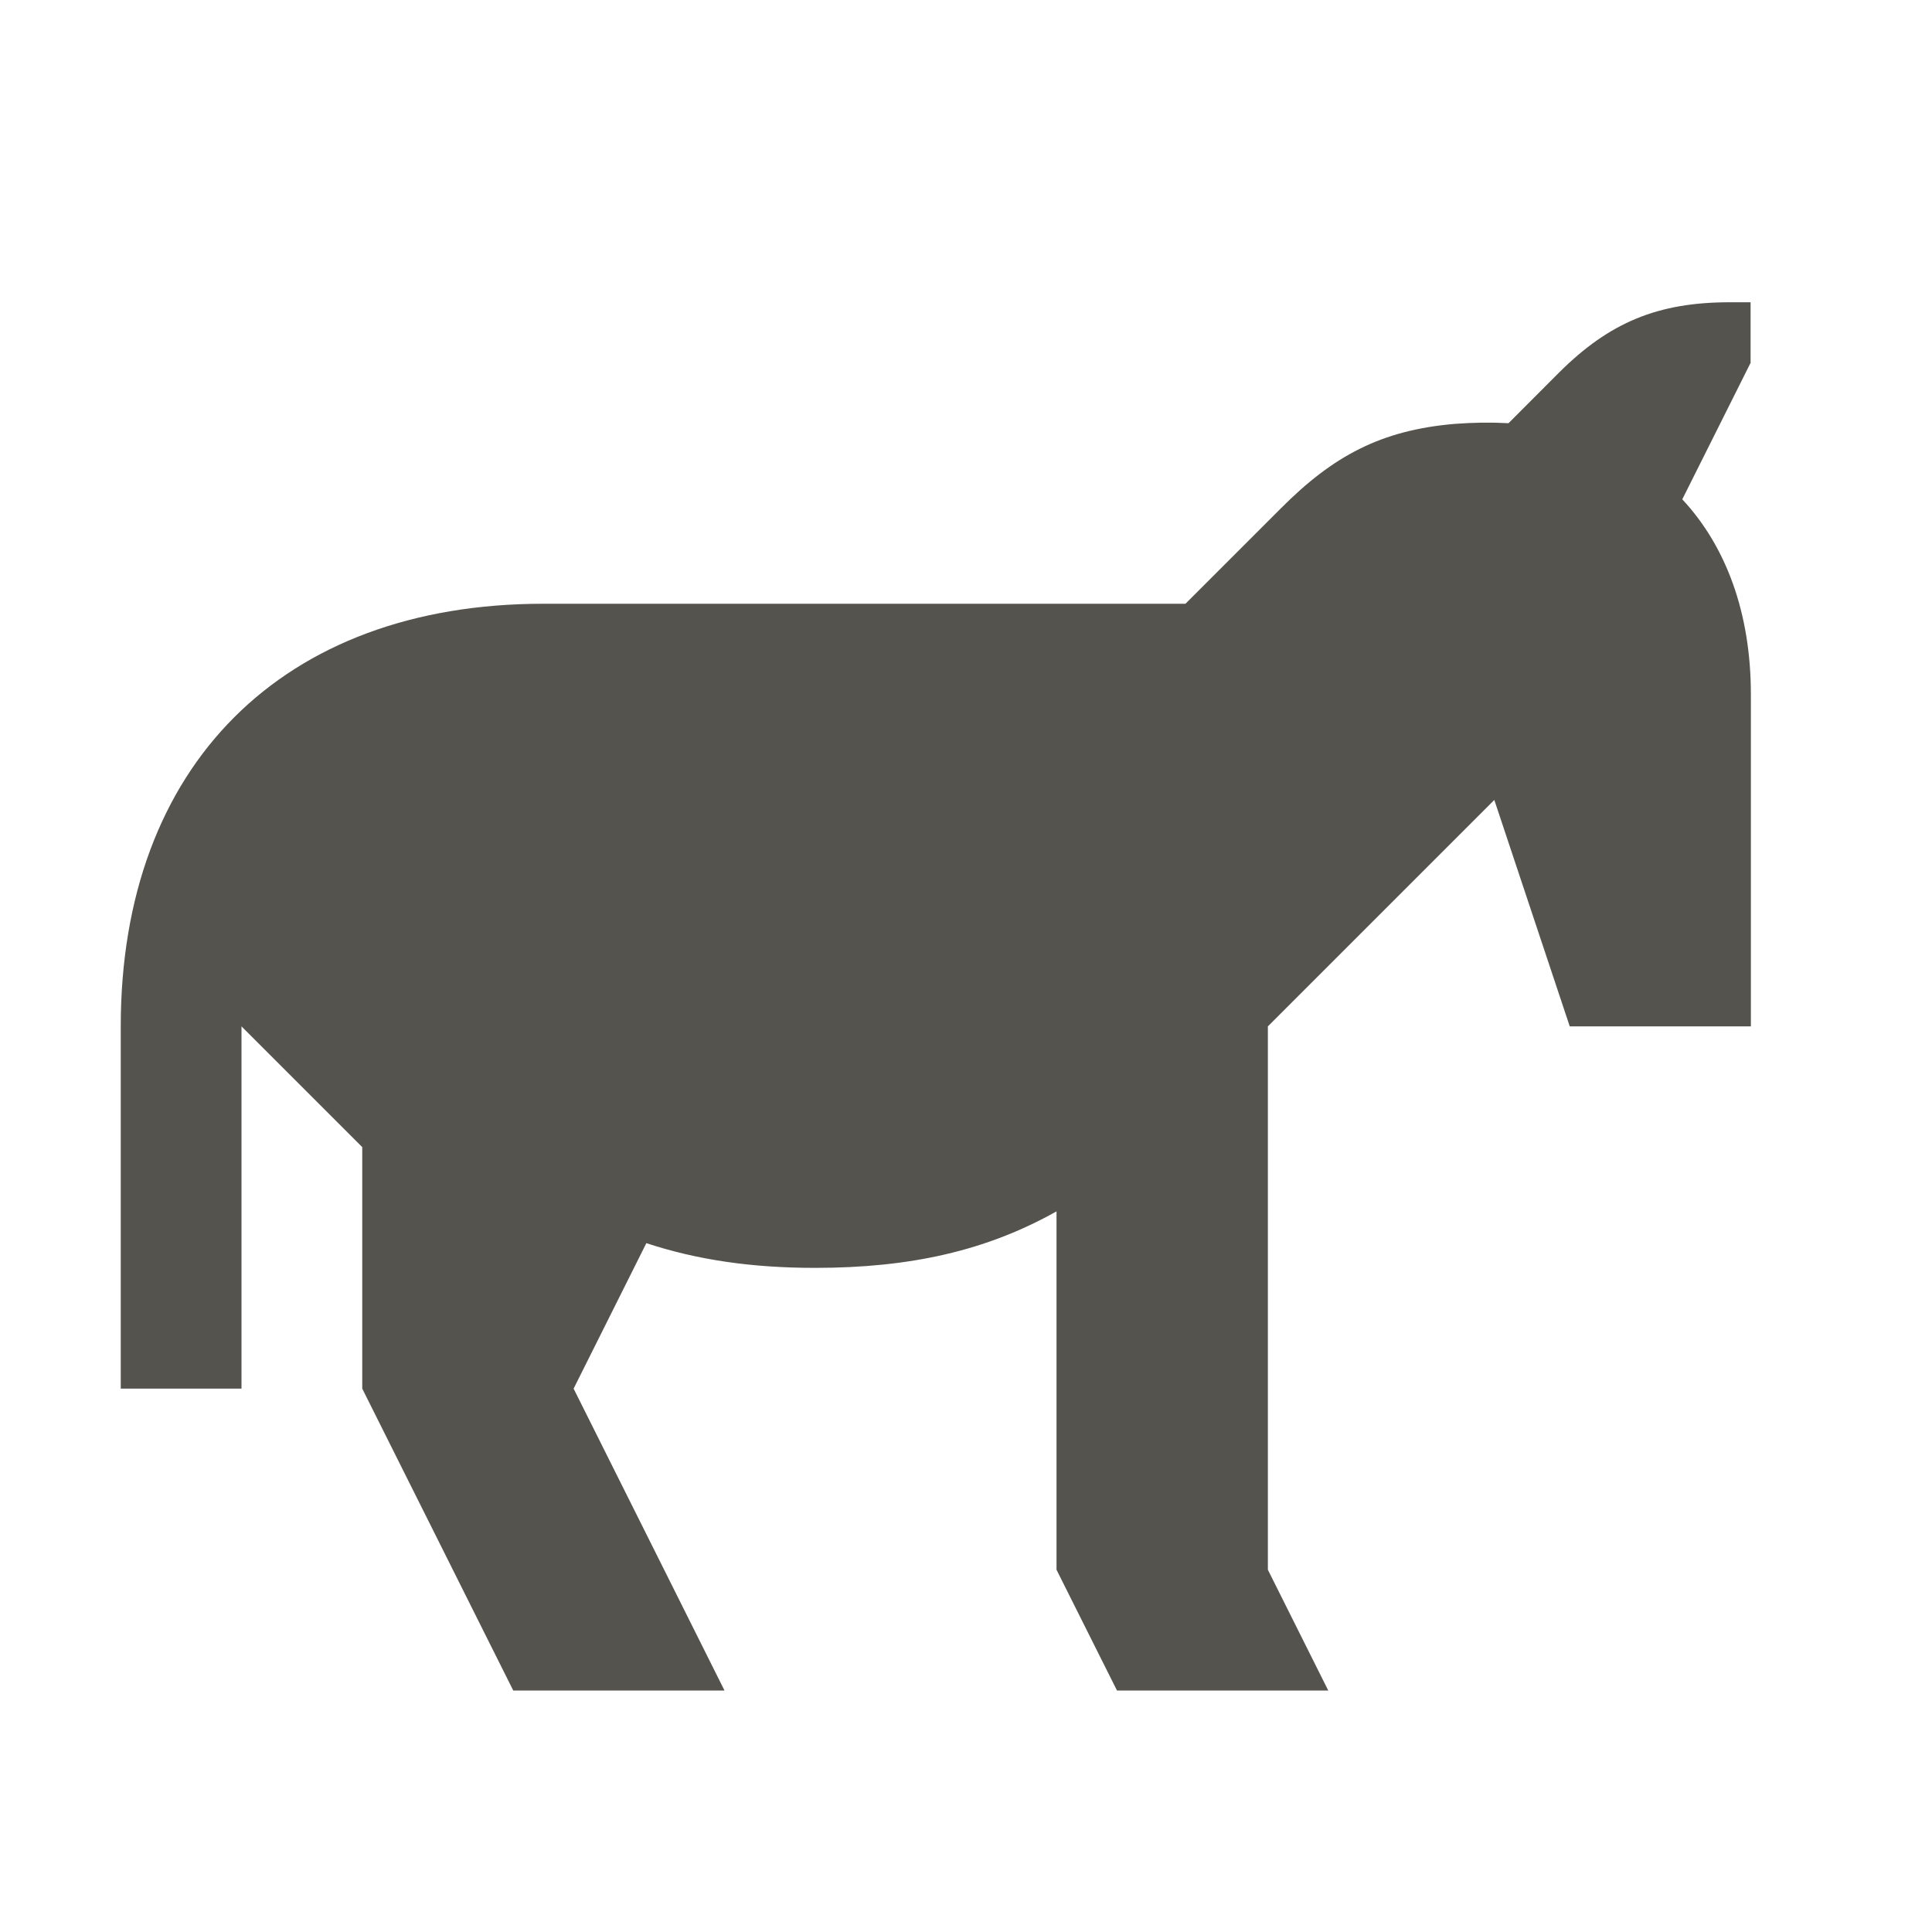
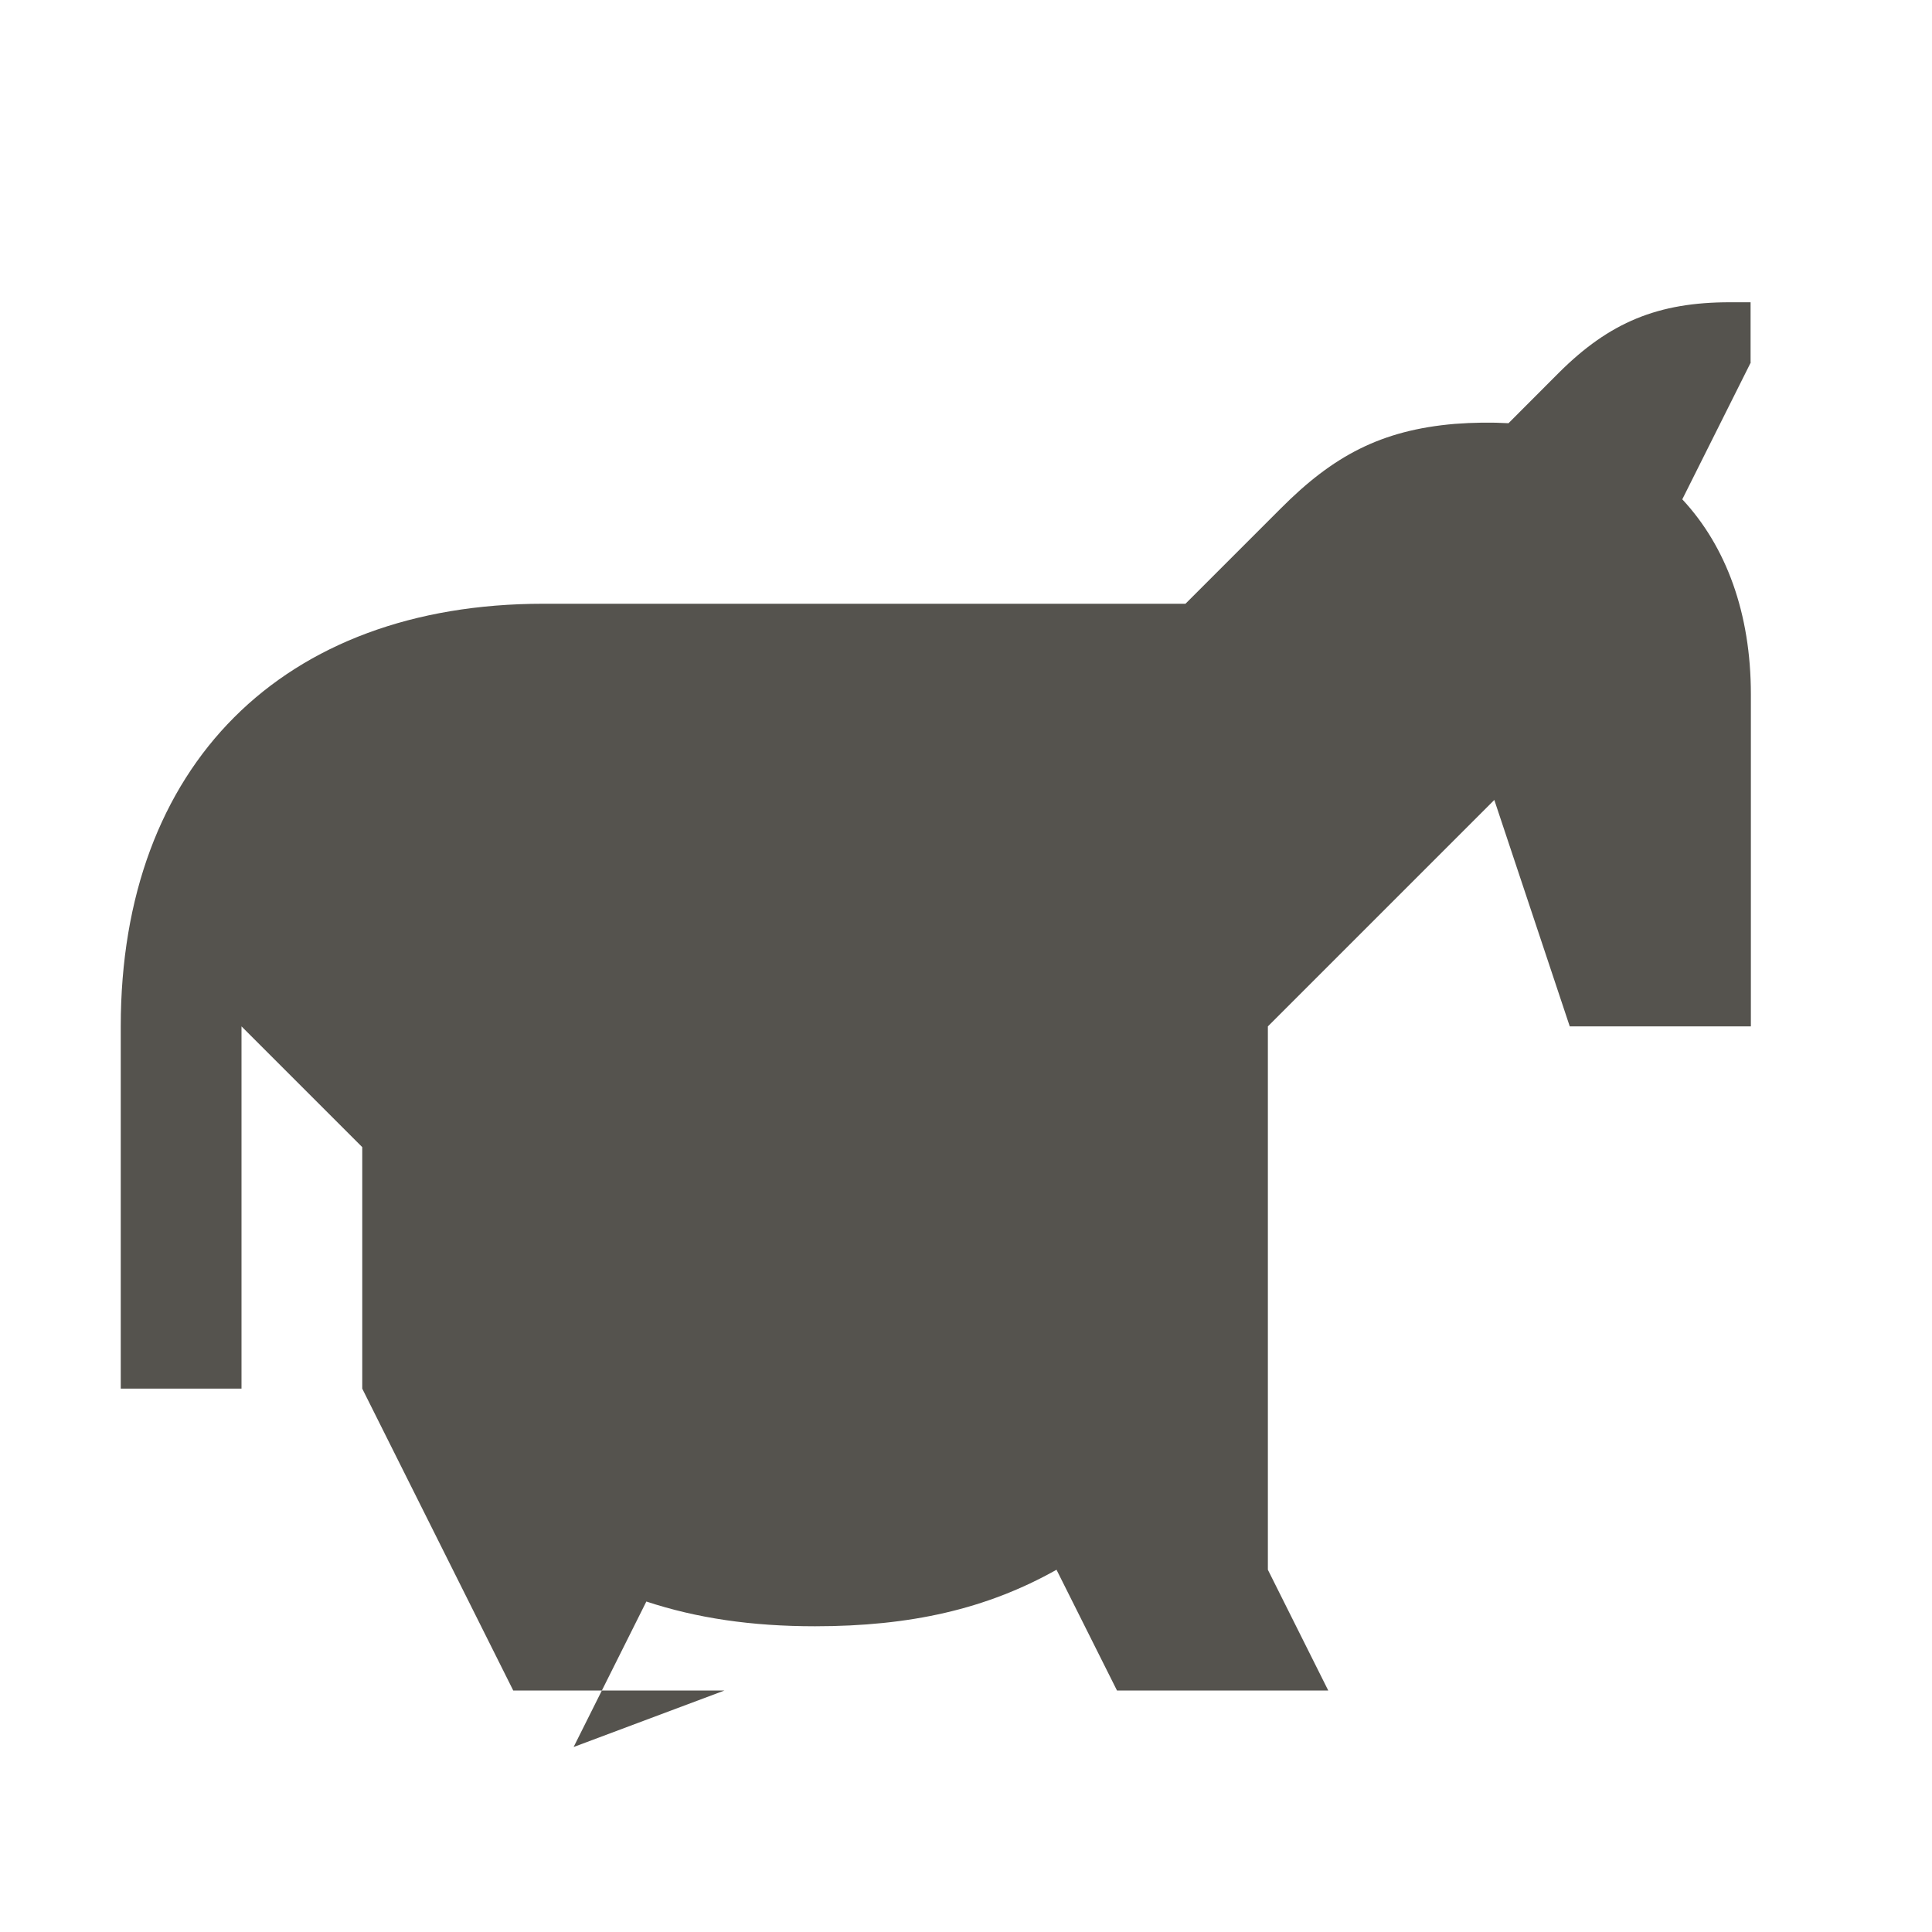
<svg xmlns="http://www.w3.org/2000/svg" viewBox="0 0 20 20" fill="#55534E">
-   <path d="m18.125 3.75-.71 1.419c.454.487.71 1.178.71 2.019v3.437H16.25l-.781-2.344-2.344 2.344v5.625l.625 1.25h-2.187l-.626-1.25v-3.71c-.724.407-1.512.585-2.5.585-.659 0-1.224-.084-1.746-.256l-.753 1.506L7.5 17.5H5.313L3.75 14.375v-2.5l-1.25-1.25v3.75H1.25v-3.75c0-2.7 1.675-4.375 4.375-4.375h6.647l.987-.987c.541-.544 1.038-.81 1.8-.875q.29-.022.557-.007l.521-.522c.526-.525 1.029-.73 1.77-.73h.215v.624z" fill="#55534E" />
+   <path d="m18.125 3.75-.71 1.419c.454.487.71 1.178.71 2.019v3.437H16.25l-.781-2.344-2.344 2.344v5.625l.625 1.25h-2.187l-.626-1.25c-.724.407-1.512.585-2.5.585-.659 0-1.224-.084-1.746-.256l-.753 1.506L7.5 17.5H5.313L3.75 14.375v-2.5l-1.25-1.25v3.75H1.25v-3.75c0-2.7 1.675-4.375 4.375-4.375h6.647l.987-.987c.541-.544 1.038-.81 1.8-.875q.29-.022.557-.007l.521-.522c.526-.525 1.029-.73 1.77-.73h.215v.624z" fill="#55534E" />
</svg>